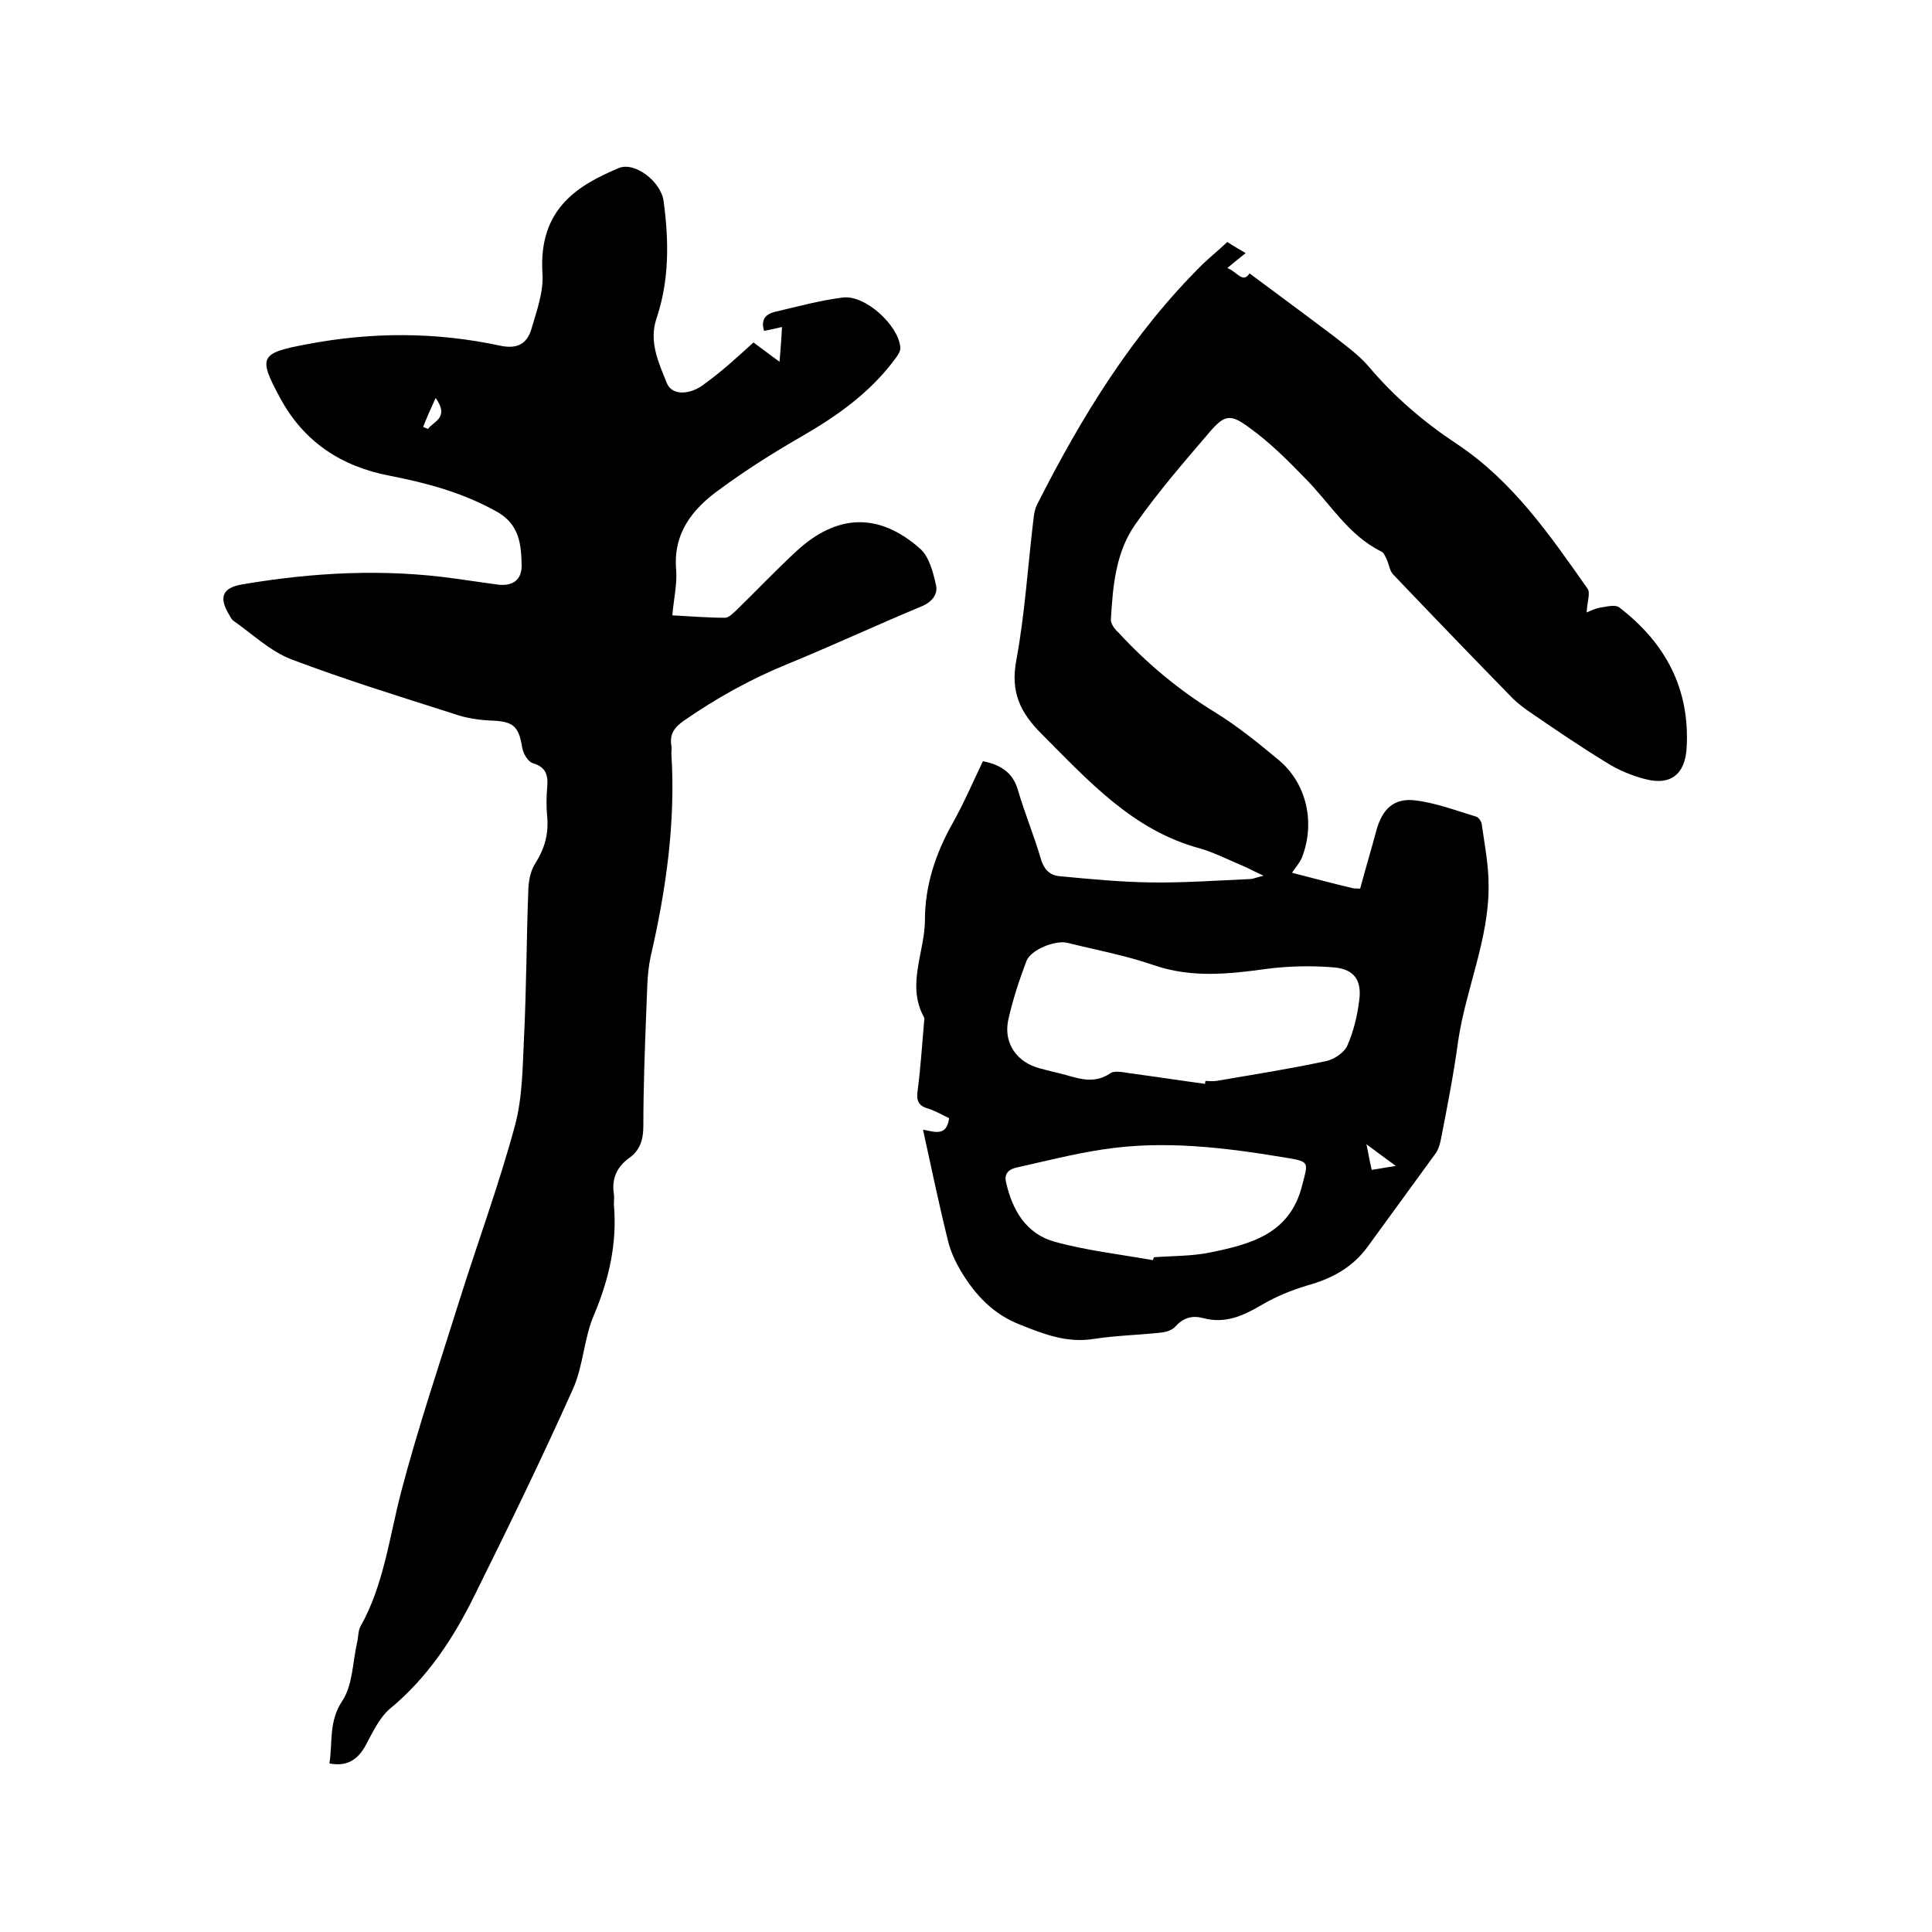
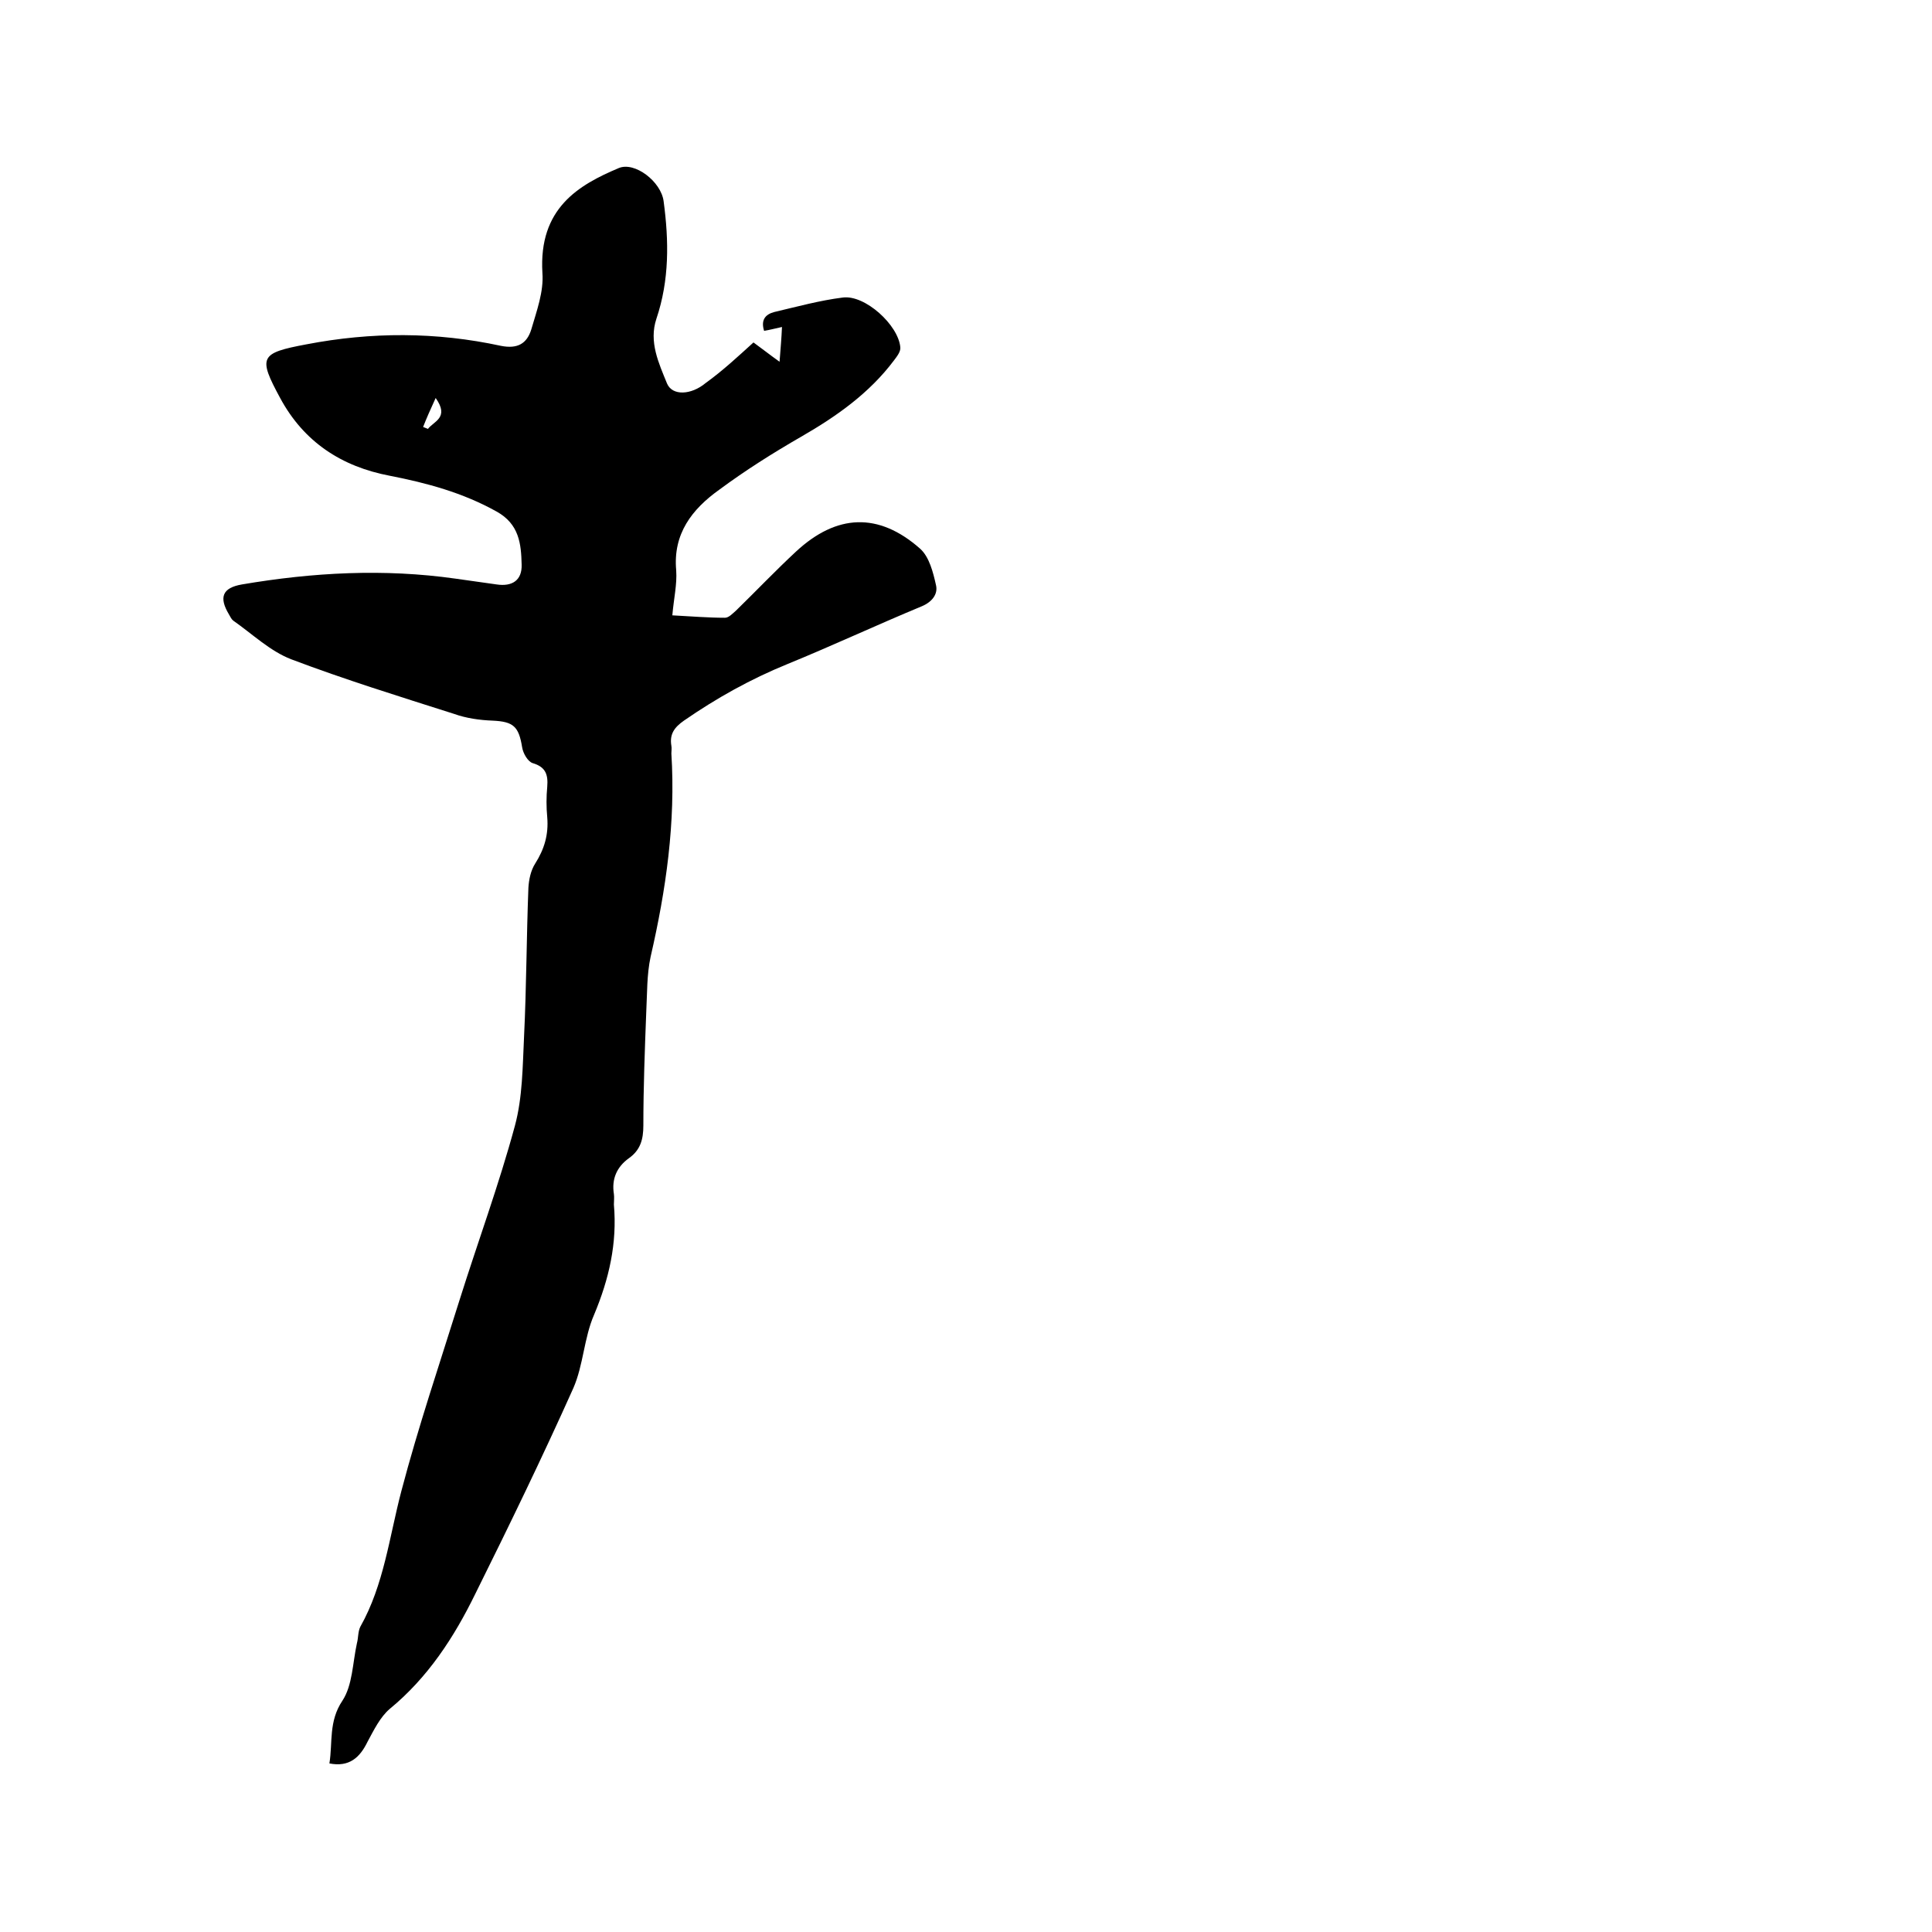
<svg xmlns="http://www.w3.org/2000/svg" enable-background="new 0 0 400 400" viewBox="0 0 400 400">
-   <path d="m191.1 233.9c2.4.4 4.9 1.5 5.4-2.4-1.3-.6-2.8-1.5-4.4-2-2.1-.6-2.4-1.8-2.1-3.8.6-4.6.9-9.3 1.3-13.9 0-.4.2-.9 0-1.2-3.7-6.7.2-13.5.2-20.2 0-7 2.2-13.7 5.7-19.9 2.3-4.1 4.2-8.5 6.3-12.9 3.5.7 6.1 2.2 7.2 5.8 1.4 4.8 3.3 9.4 4.7 14.1.6 2.3 1.8 3.7 3.9 3.9 6.3.6 12.6 1.2 18.9 1.3 6.9.1 13.7-.4 20.6-.7.6 0 1.2-.3 2.8-.7-2-.9-3-1.5-4.2-2-2.9-1.2-5.8-2.7-8.8-3.6-14-3.7-23.2-14-32.9-23.7-4.5-4.5-6.5-8.7-5.3-15.2 1.8-9.7 2.4-19.7 3.6-29.6.1-.9.3-1.9.7-2.7 9.2-18.2 19.8-35.5 34.4-49.9 1.6-1.5 3.3-2.9 5-4.5 1.2.8 2.3 1.4 3.8 2.3-1.2 1-2.3 1.8-3.8 3.1 2 .7 3.2 3.3 4.6 1.1 5.9 4.4 11.9 8.8 17.7 13.2 2.4 1.9 4.9 3.7 6.9 6 5.3 6.3 11.5 11.6 18.3 16.1 11.6 7.7 19.3 18.9 27.1 30 .6.9-.1 2.7-.2 4.9.7-.3 1.7-.8 2.8-1 1.3-.2 3.2-.7 4 0 9.5 7.3 14.6 16.8 13.9 29-.3 5.5-3.3 7.9-8.6 6.5-2.7-.7-5.4-1.8-7.8-3.3-5.6-3.4-11-7.1-16.4-10.8-1.1-.8-2.2-1.6-3.2-2.6-8.3-8.5-16.5-17-24.7-25.6-.8-.8-.9-2.1-1.4-3.2-.3-.6-.6-1.4-1.1-1.6-6.9-3.4-10.7-10.1-15.9-15.3-3.6-3.7-7.3-7.4-11.5-10.4-3.9-2.9-5.1-2.6-8.2 1-5.3 6.2-10.6 12.3-15.3 19-4.1 5.8-4.7 12.8-5.1 19.7-.1.9.8 2.1 1.6 2.8 5.9 6.4 12.5 11.9 20 16.5 4.7 2.9 9 6.4 13.2 9.9 5.8 4.9 7.5 13 4.8 20-.4 1.1-1.3 2.1-2.1 3.3 4.3 1.1 8.4 2.2 12.6 3.2.4.1.8 0 1.5.1 1.1-4.1 2.3-8.1 3.4-12.2 1.2-4.2 3.5-6.6 7.9-6.1 4.3.5 8.5 2.1 12.8 3.4.5.2 1.1 1.1 1.1 1.7.6 4.2 1.4 8.3 1.4 12.5.1 11.1-4.7 21.4-6.3 32.2-.9 6.7-2.2 13.3-3.5 20-.2 1.1-.5 2.3-1.1 3.2-4.7 6.5-9.5 13-14.2 19.5-3.1 4.2-7.3 6.5-12.3 7.9-3.4 1-6.8 2.4-9.8 4.2-3.8 2.2-7.4 3.8-11.9 2.6-2.2-.6-4.1-.1-5.7 1.7-.7.8-2 1.2-3 1.3-4.6.5-9.3.6-13.9 1.3-5.5.9-10.2-.9-15.2-2.9-5.7-2.2-9.4-6.2-12.4-11.2-1.1-1.9-2.1-4-2.6-6.1-1.8-7.2-3.4-14.9-5.2-23.1zm58.4-9.5c0-.2 0-.4.1-.6.7 0 1.5.1 2.2 0 7.6-1.3 15.2-2.5 22.7-4.1 1.6-.3 3.7-1.7 4.4-3.1 1.3-2.9 2.1-6.2 2.5-9.4.6-4.2-1-6.5-5.1-6.9-4.7-.4-9.5-.3-14.1.3-7.9 1.1-15.6 1.9-23.4-.8-5.8-2-11.8-3.1-17.8-4.6-2.5-.6-7.6 1.4-8.5 3.8-1.5 4-2.9 8.2-3.8 12.4-.9 4.8 2 8.6 6.6 9.8 1.8.5 3.7.9 5.5 1.4 3.1.9 6 1.7 9.1-.4.9-.6 2.6-.2 4 0 5.2.7 10.4 1.5 15.6 2.2zm-10.8 36.5c.1-.2.1-.4.2-.6 3.9-.3 7.9-.2 11.7-1 8.3-1.7 16.5-3.8 19-13.9 1.2-4.7 1.7-4.9-3.3-5.7-12.6-2.1-25.3-3.7-38.1-1.7-5.9.9-11.8 2.4-17.6 3.7-1.5.3-2.8 1.1-2.3 3.1 1.3 5.8 4.2 10.7 10.1 12.3 6.5 1.8 13.5 2.6 20.3 3.8zm50.3-19.5c-2.2-1.6-3.8-2.8-6.1-4.5.5 2.3.7 3.7 1.1 5.3 1.5-.2 2.9-.5 5-.8z" />
  <path d="m156 70.9c1.8 1.3 3.3 2.5 5.4 4 .2-2.7.4-4.8.5-7.2-1.4.3-2.5.6-3.7.8-.7-2.2.2-3.4 2.1-3.9 4.7-1.1 9.4-2.4 14.2-3 4.6-.6 11.5 5.7 11.9 10.3.1.9-.7 1.9-1.3 2.7-5.1 6.8-11.9 11.6-19.2 15.8-5.9 3.4-11.6 7-17 11-5.6 4-9.6 9.1-8.9 16.7.2 2.9-.5 5.8-.8 9.3 3.8.2 7.4.5 10.9.5.8 0 1.6-.9 2.3-1.5 4.2-4.1 8.2-8.3 12.4-12.2 8.4-7.8 17.1-8.2 25.7-.6 1.9 1.7 2.7 4.9 3.3 7.6.4 1.8-.8 3.4-2.9 4.3-9.4 3.9-18.6 8.2-27.9 12-7.6 3.1-14.6 7-21.4 11.7-2 1.4-3 2.8-2.6 5.2.1.5 0 1.1 0 1.6.9 14.3-1.1 28.2-4.3 42.1-.8 3.7-.7 7.6-.9 11.4-.3 7.8-.6 15.7-.6 23.5 0 2.9-.6 5.1-3 6.8-2.5 1.8-3.6 4.3-3.1 7.4.1.7 0 1.5 0 2.2.7 8-1 15.4-4.1 22.8-2.1 4.8-2.2 10.4-4.3 15.2-6.4 14.3-13.3 28.5-20.3 42.6-4.4 9-9.8 17.3-17.7 23.8-2 1.7-3.3 4.4-4.6 6.8-1.6 3.3-3.8 5.3-7.9 4.5.7-4.3-.2-8.7 2.7-13 2.1-3.2 2.1-7.8 3-11.9.3-1.1.2-2.4.7-3.4 4.9-8.7 6-18.6 8.5-28.1 3.5-13.3 7.9-26.3 12-39.4 3.8-12.1 8.2-24 11.5-36.2 1.6-5.9 1.6-12.3 1.9-18.5.5-10.3.5-20.5.9-30.8.1-1.7.5-3.6 1.4-5 1.9-3 2.8-6 2.5-9.6-.2-2.1-.2-4.2 0-6.3.2-2.5-.3-4.1-3-4.9-1-.3-2-2-2.2-3.3-.7-4.3-1.8-5.3-6.1-5.5-2.7-.1-5.5-.5-8-1.4-11.3-3.6-22.6-7.1-33.7-11.3-4.4-1.7-8-5.2-12-8-.4-.3-.6-.8-.9-1.3-2.1-3.5-1.4-5.5 2.7-6.2 14.7-2.5 29.4-3.3 44.2-1.2 2.8.4 5.7.8 8.5 1.2 3.3.5 5.3-.9 5.2-4.1-.1-4.3-.5-8.4-5.2-11-7-3.9-14.4-5.9-22.1-7.4-10-1.9-17.8-7-22.7-16.1-4.6-8.5-4.2-9.3 5.4-11.1 13.5-2.6 26.9-2.6 40.3.3 3.5.7 5.4-.5 6.3-3.4 1.1-3.8 2.6-7.8 2.3-11.7-.8-13.4 7.5-18.2 15.8-21.7 3.3-1.4 8.8 2.8 9.3 6.9 1.1 8.2 1.2 16.3-1.5 24.3-1.6 4.8.5 9.2 2.2 13.4 1.1 2.6 5 2.4 8-.1 3.6-2.6 6.7-5.5 9.9-8.4zm-68.4 17.5c.3.1.7.3 1 .4 1.2-1.6 4.5-2.3 1.6-6.4-1.1 2.4-1.9 4.2-2.6 6z" />
</svg>